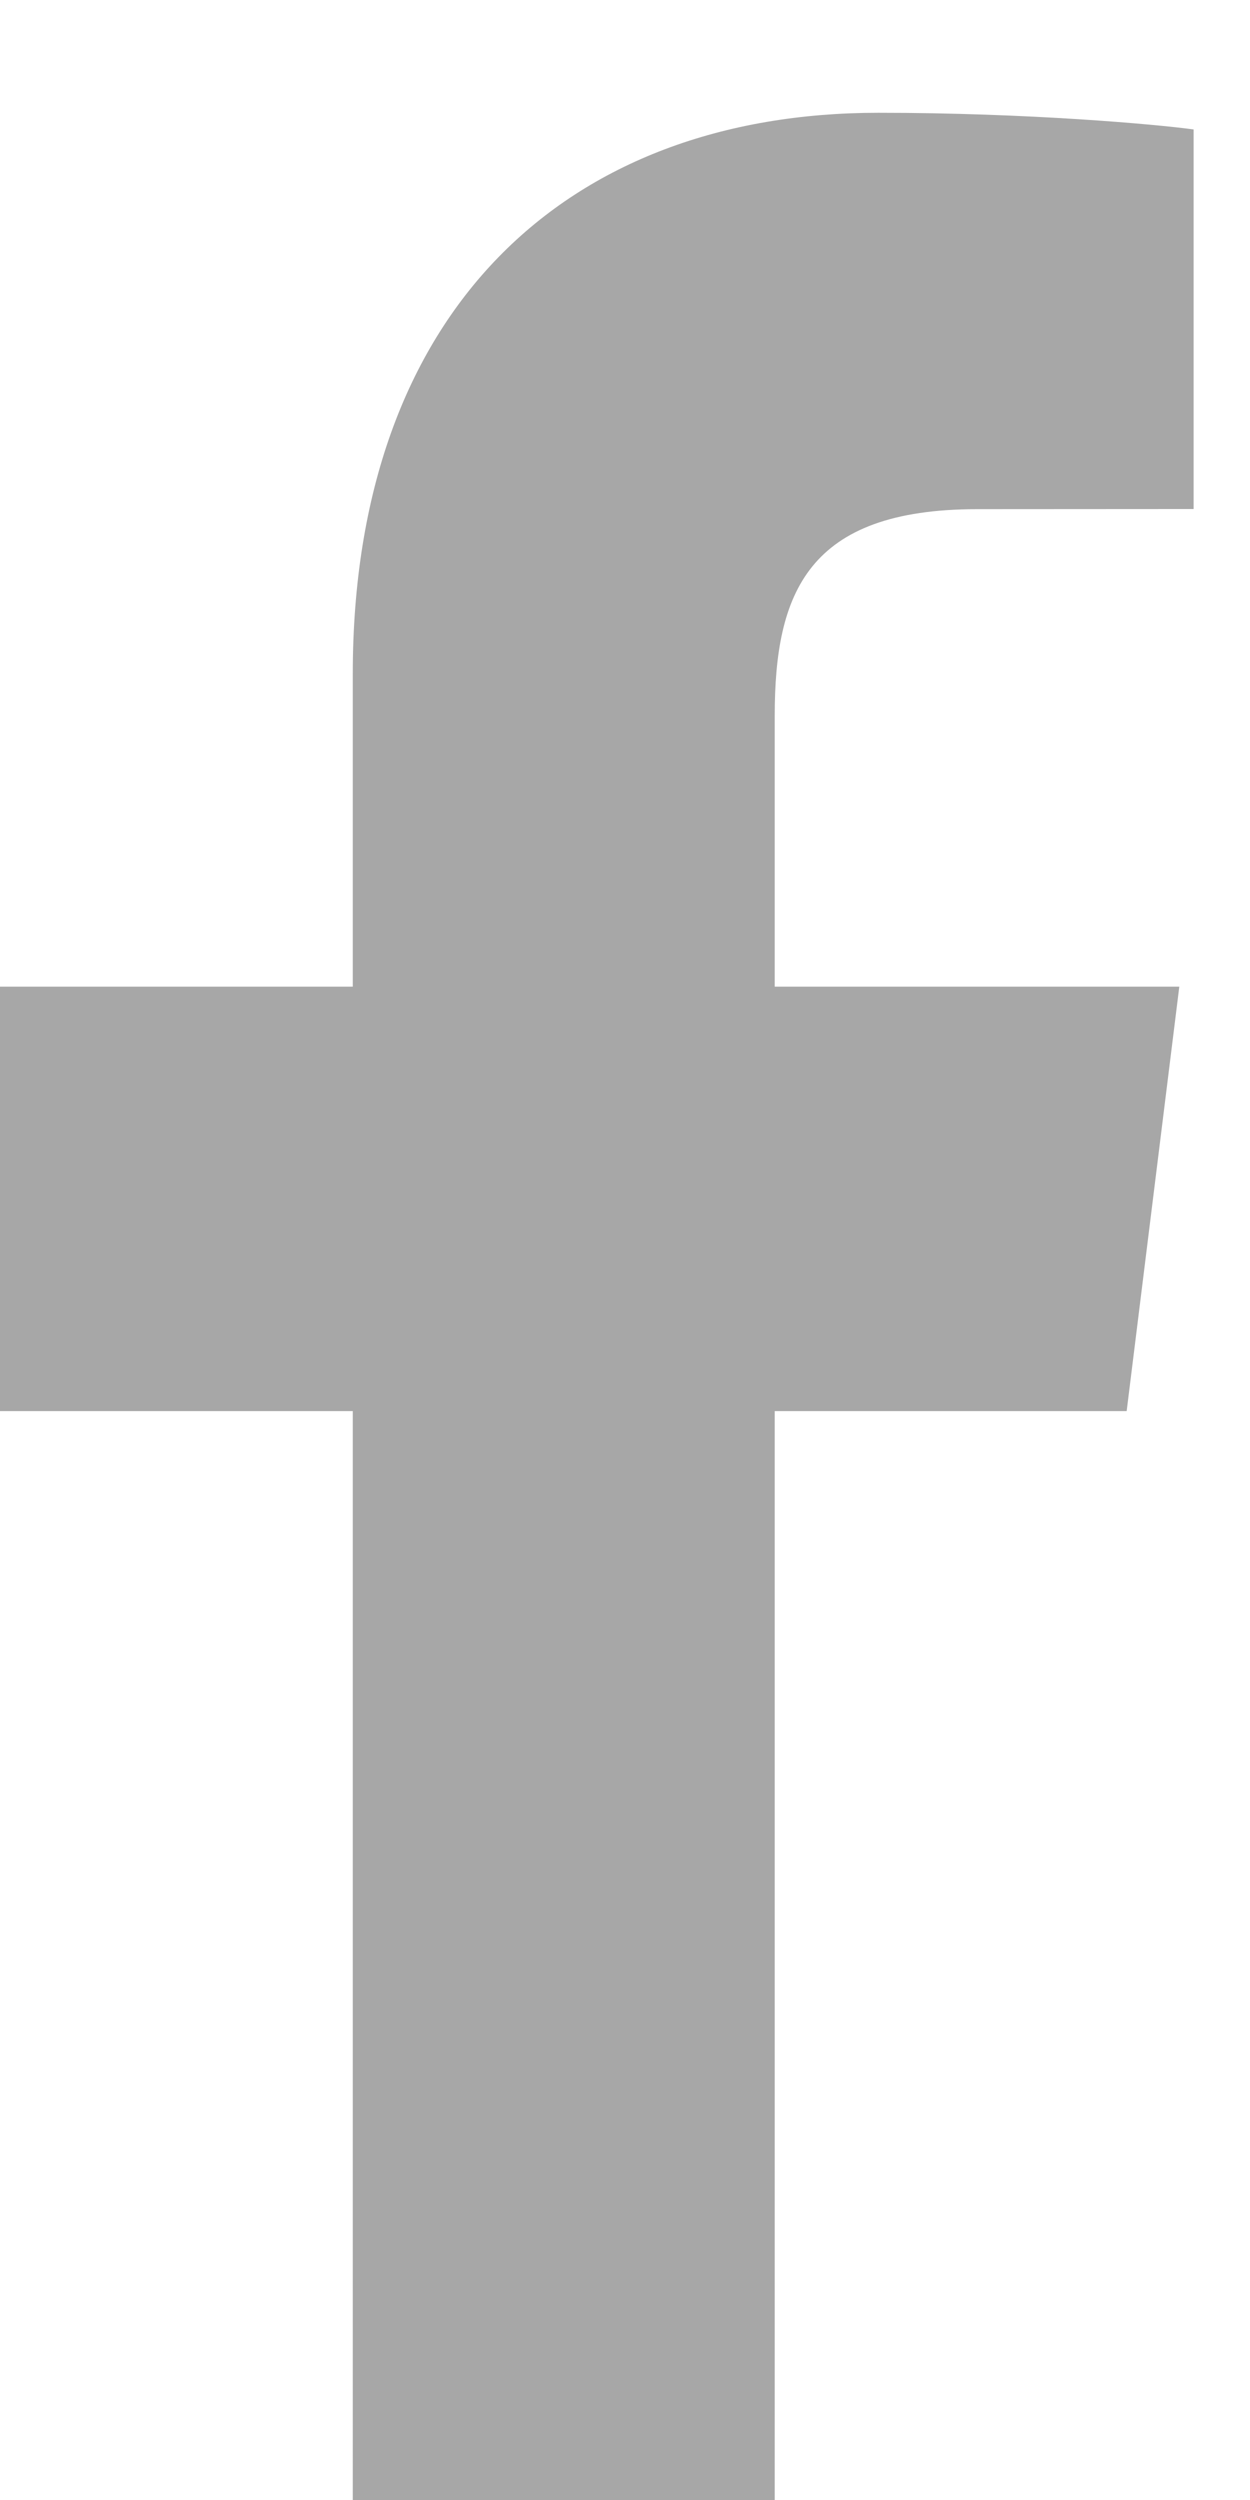
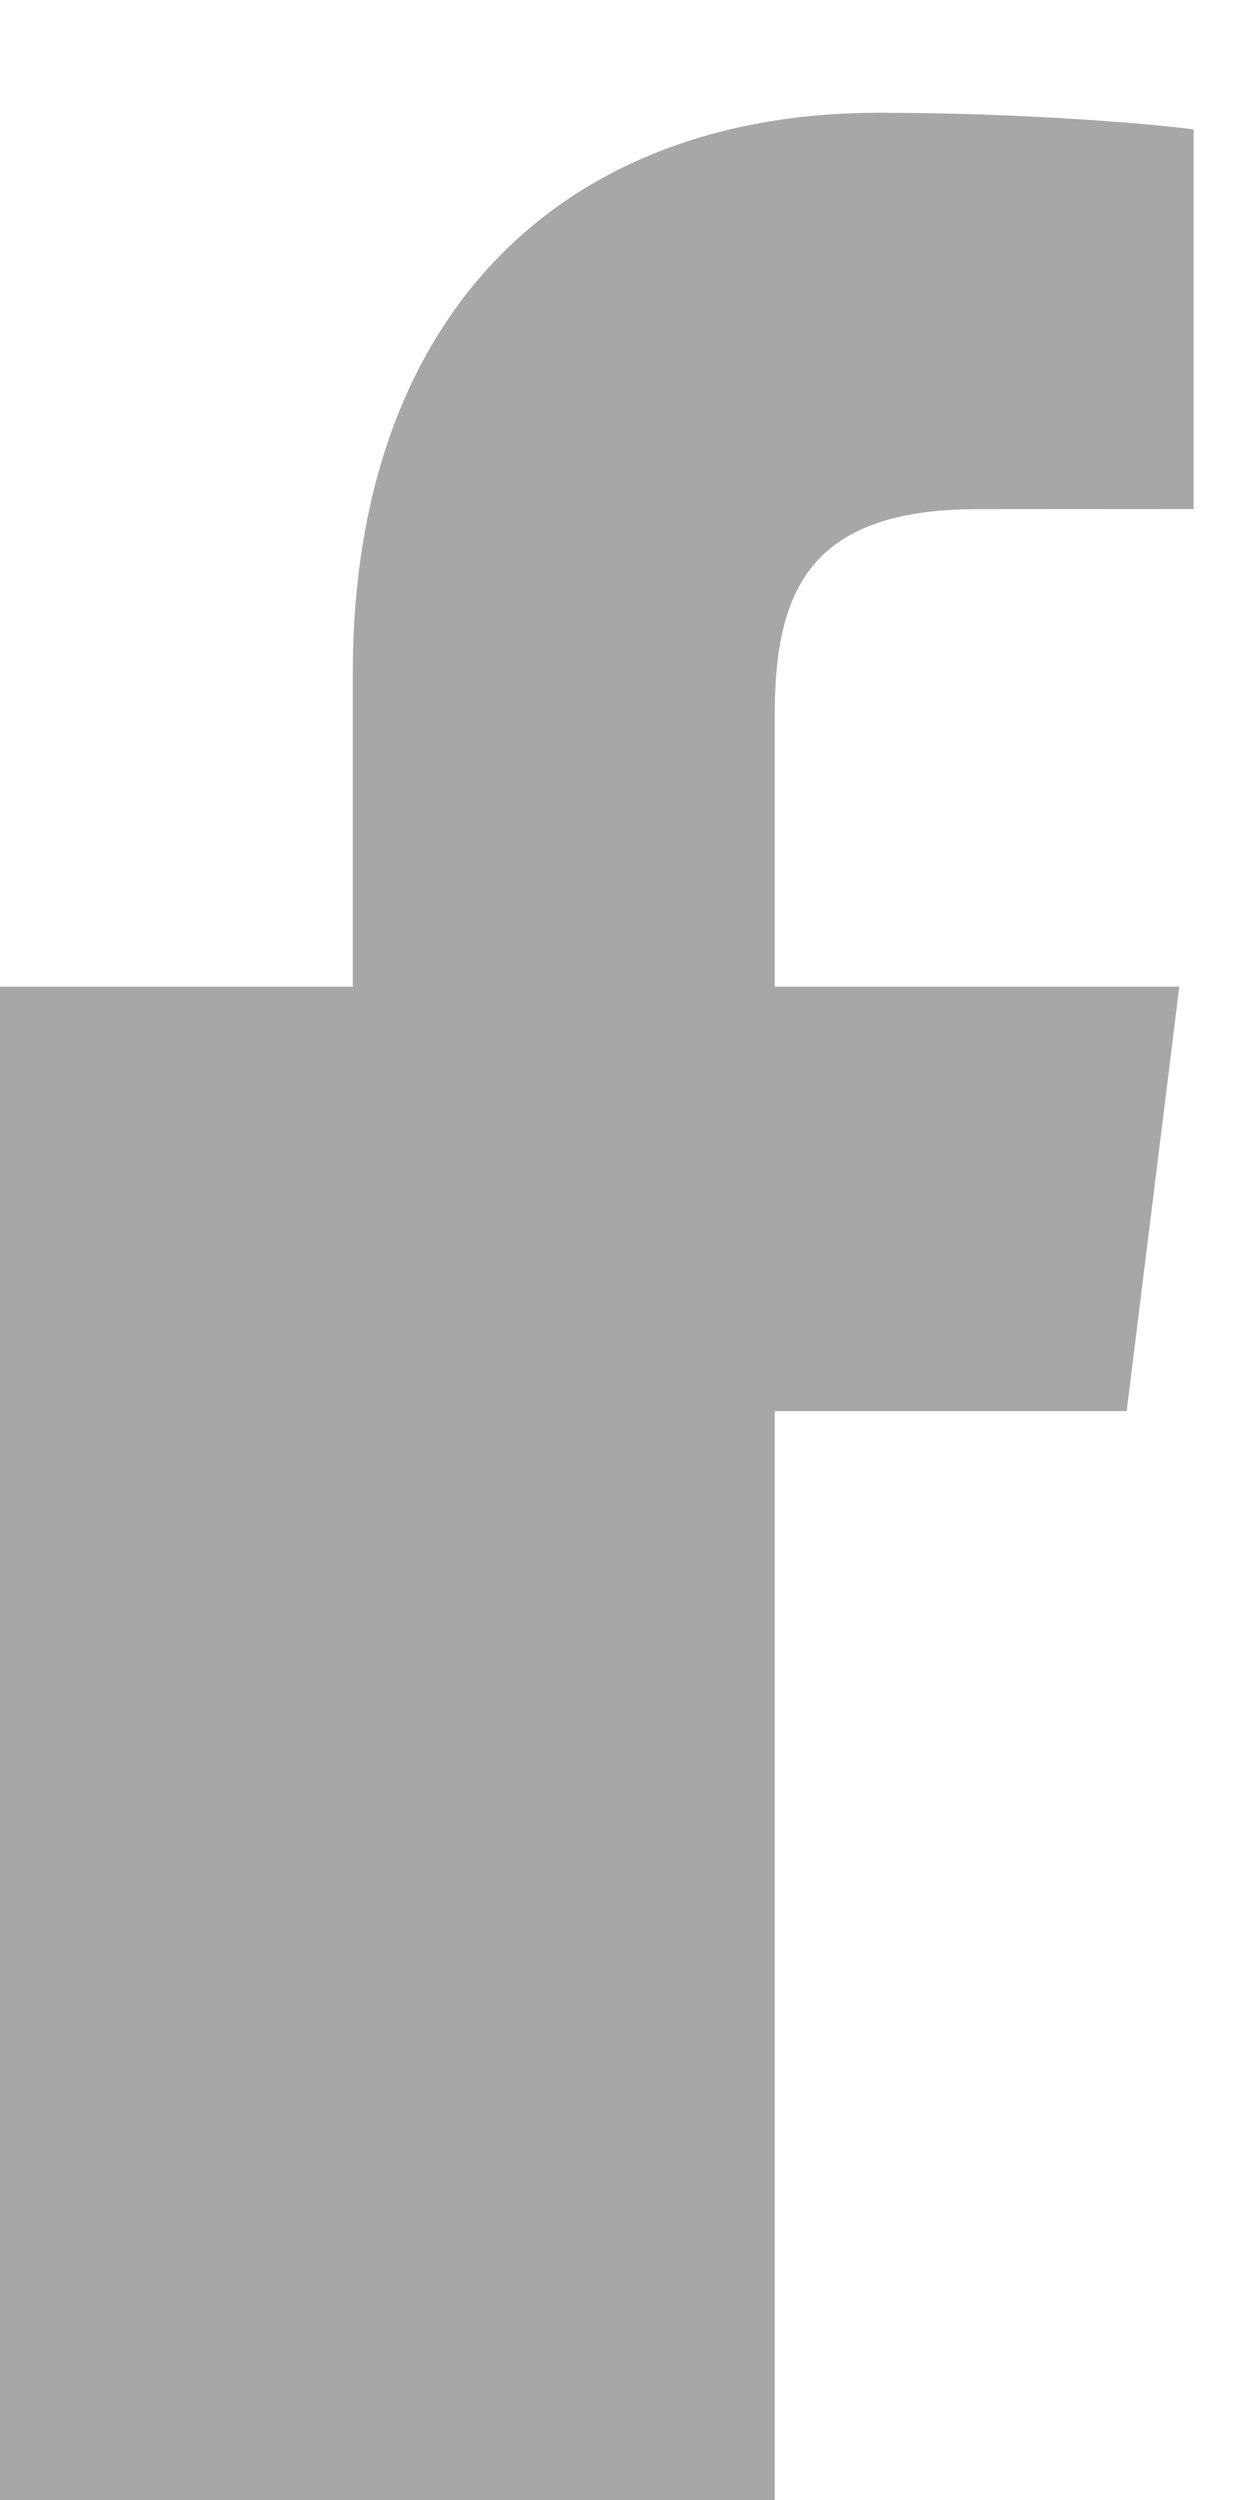
<svg xmlns="http://www.w3.org/2000/svg" width="9" height="18" viewBox="0 0 9 18" fill="none">
-   <path d="M5.578 18V10.16H8.112L8.491 7.104H5.578V5.154C5.578 4.269 5.815 3.666 7.036 3.666L8.594 3.665V0.932C8.325 0.895 7.4 0.812 6.324 0.812C4.078 0.812 2.54 2.236 2.54 4.851V7.104H0V10.16H2.54V18L5.578 18Z" fill="#A7A7A7" />
+   <path d="M5.578 18V10.16H8.112L8.491 7.104H5.578V5.154C5.578 4.269 5.815 3.666 7.036 3.666L8.594 3.665V0.932C8.325 0.895 7.4 0.812 6.324 0.812C4.078 0.812 2.54 2.236 2.54 4.851V7.104H0V10.16V18L5.578 18Z" fill="#A7A7A7" />
</svg>